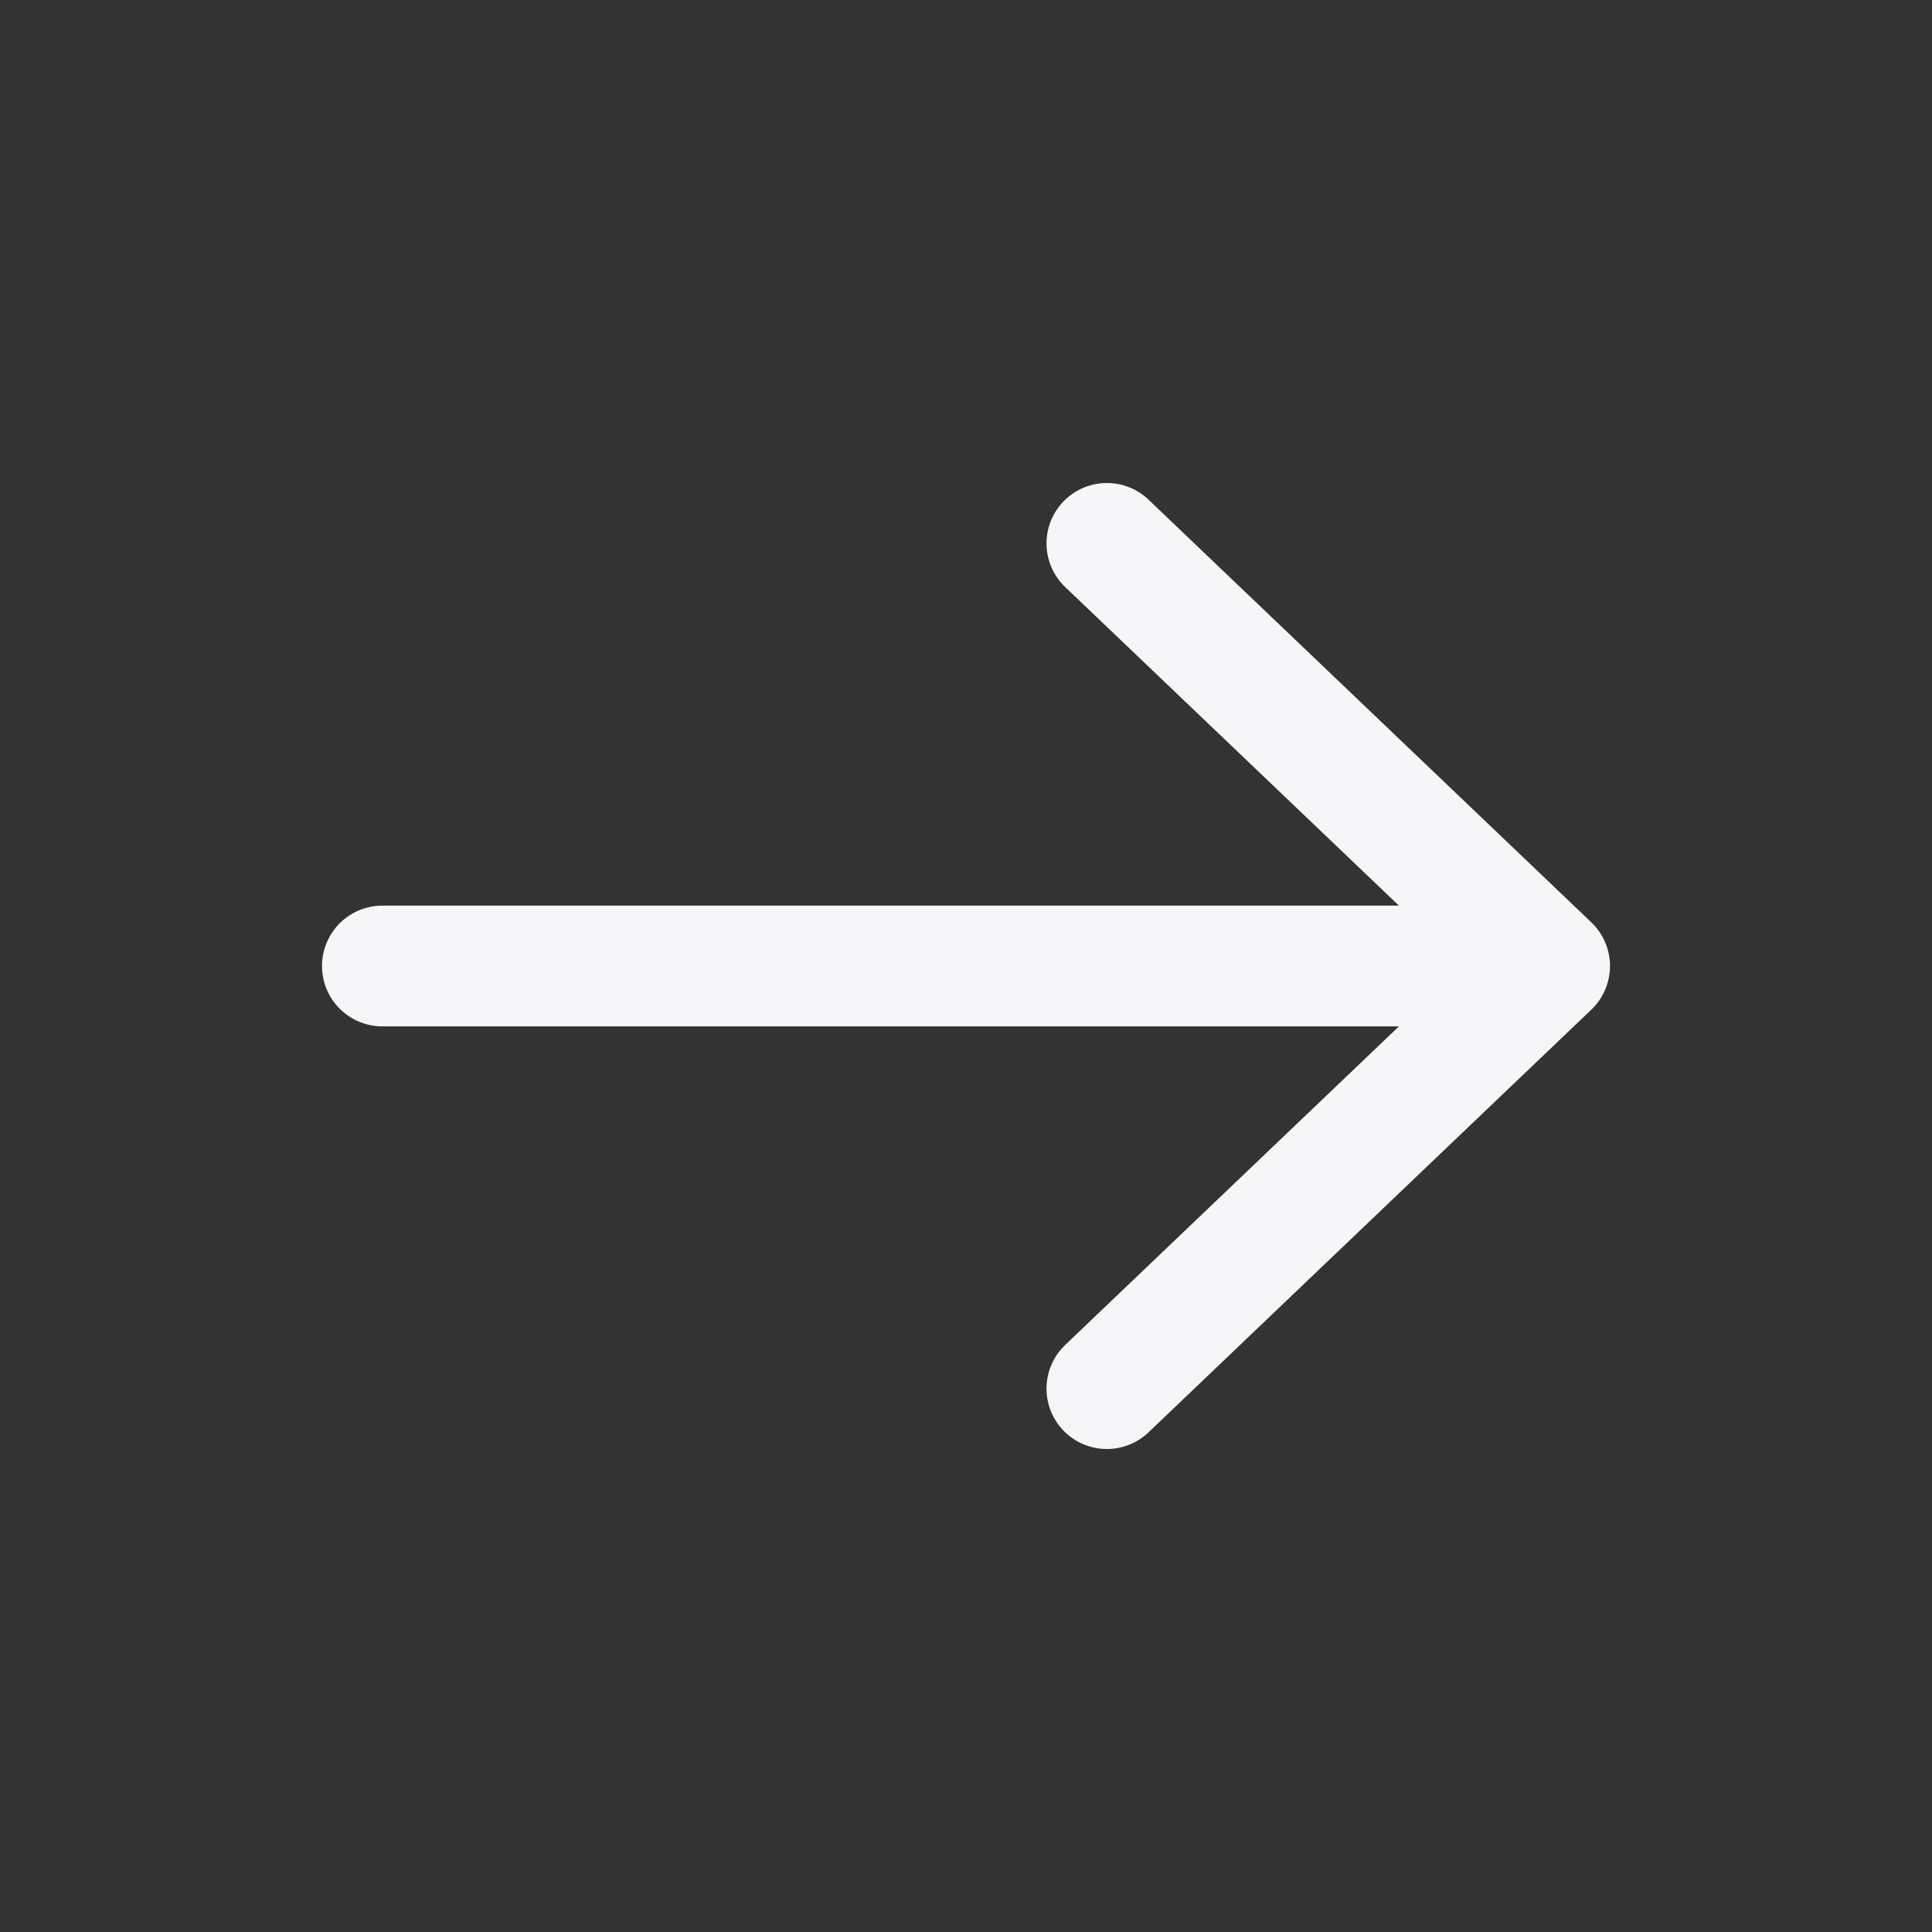
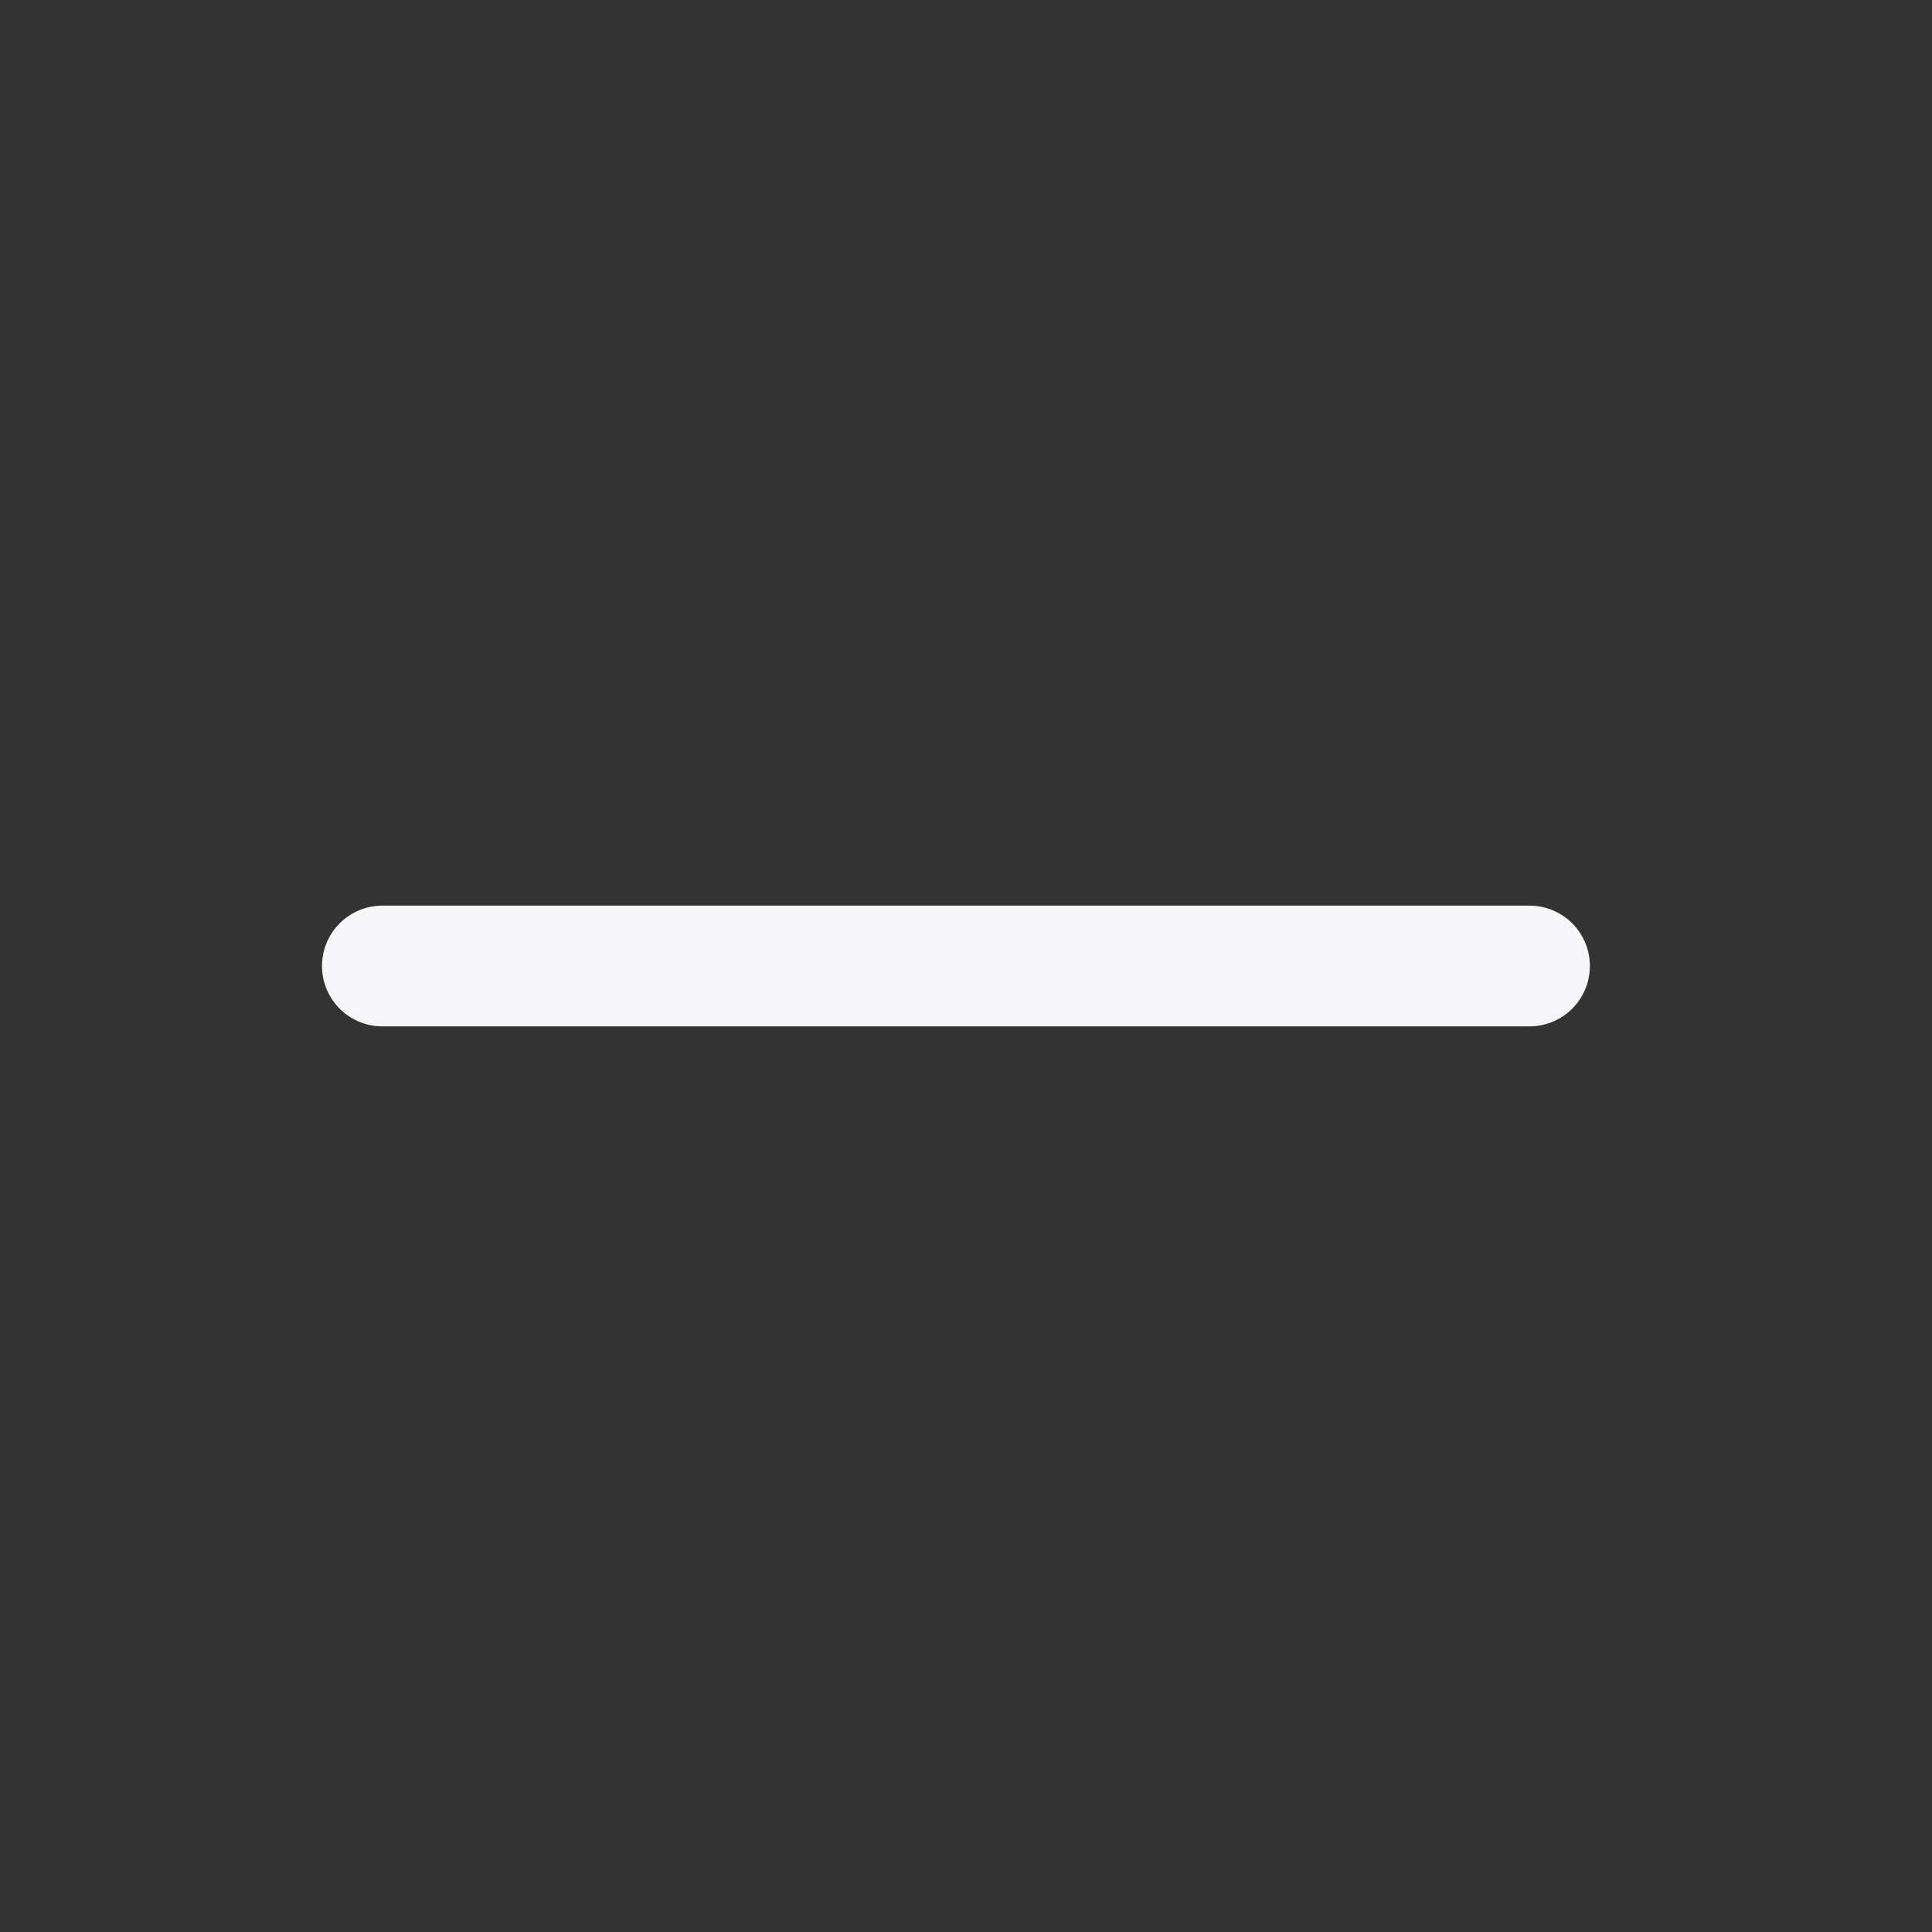
<svg xmlns="http://www.w3.org/2000/svg" width="24" height="24" viewBox="0 0 24 24" fill="none">
  <rect x="0" y="0" width="24" height="24" fill="#333333" stroke="none" />
-   <path d="M13.75 6.75L19.25 12L13.75 17.25" stroke="#F6F6F9" stroke-width="1.5" stroke-linecap="round" stroke-linejoin="round" />
  <path d="M19 12H4.75" stroke="#F6F6F9" stroke-width="1.5" stroke-linecap="round" stroke-linejoin="round" />
</svg>